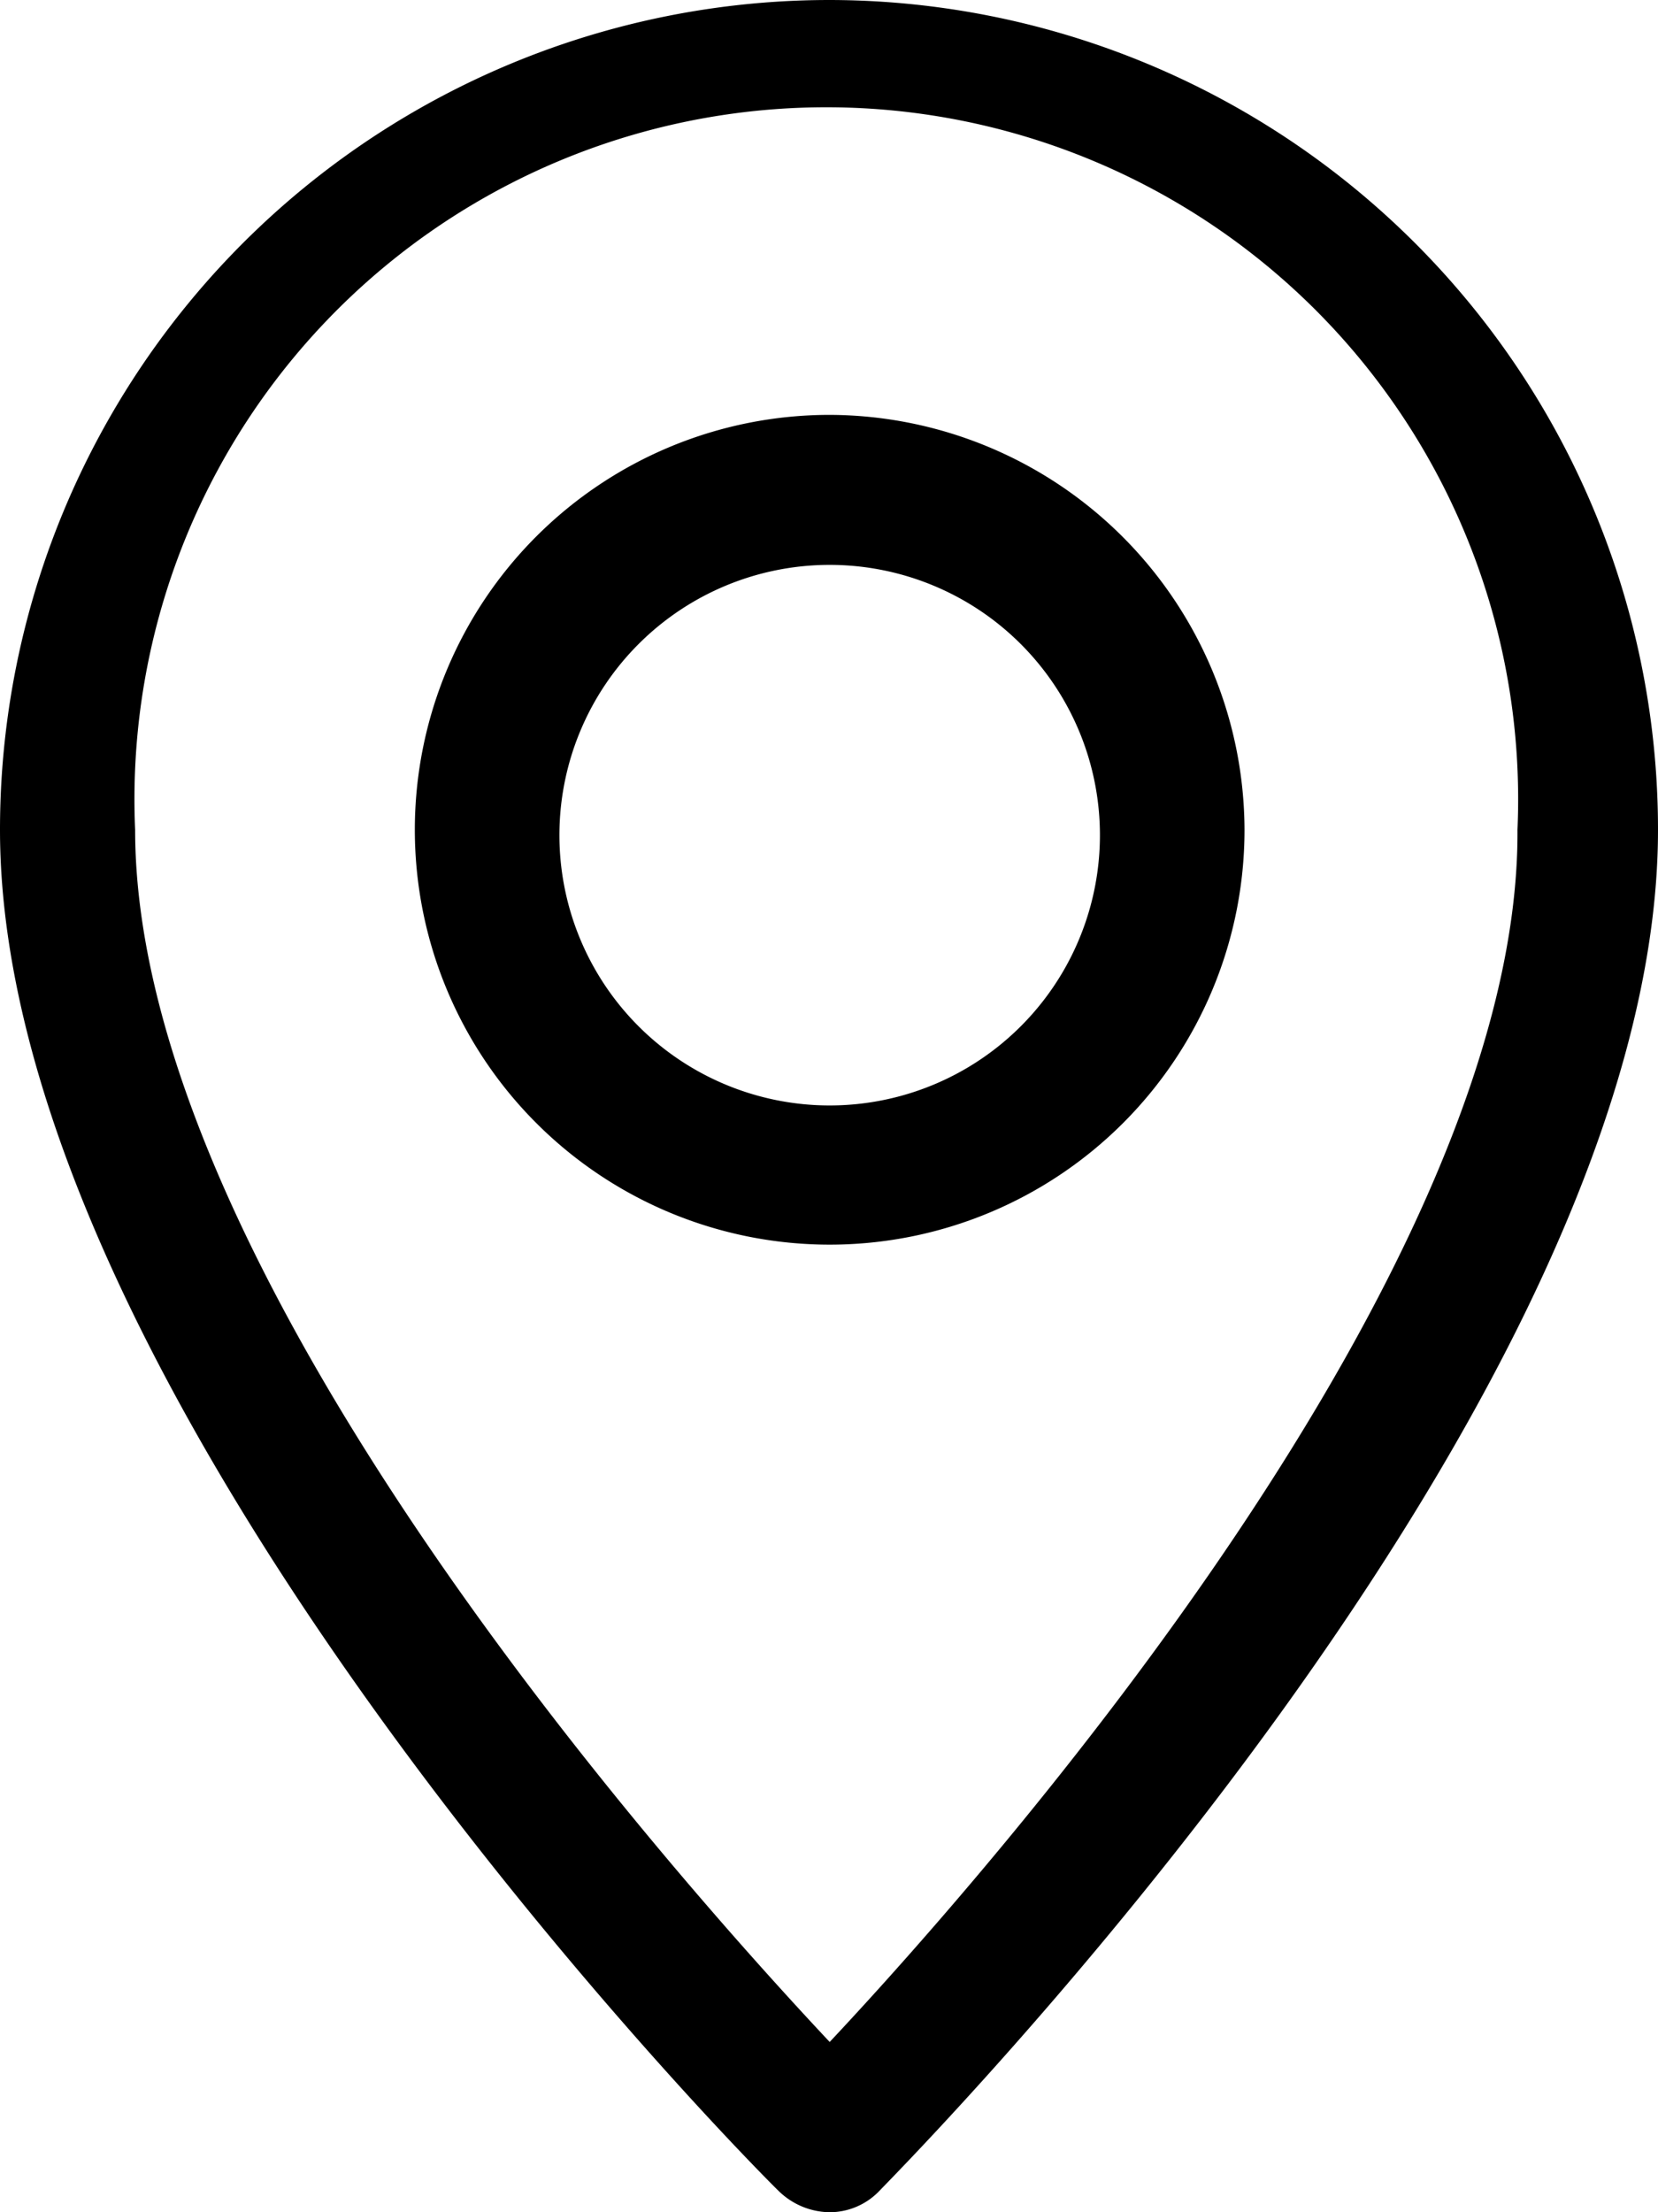
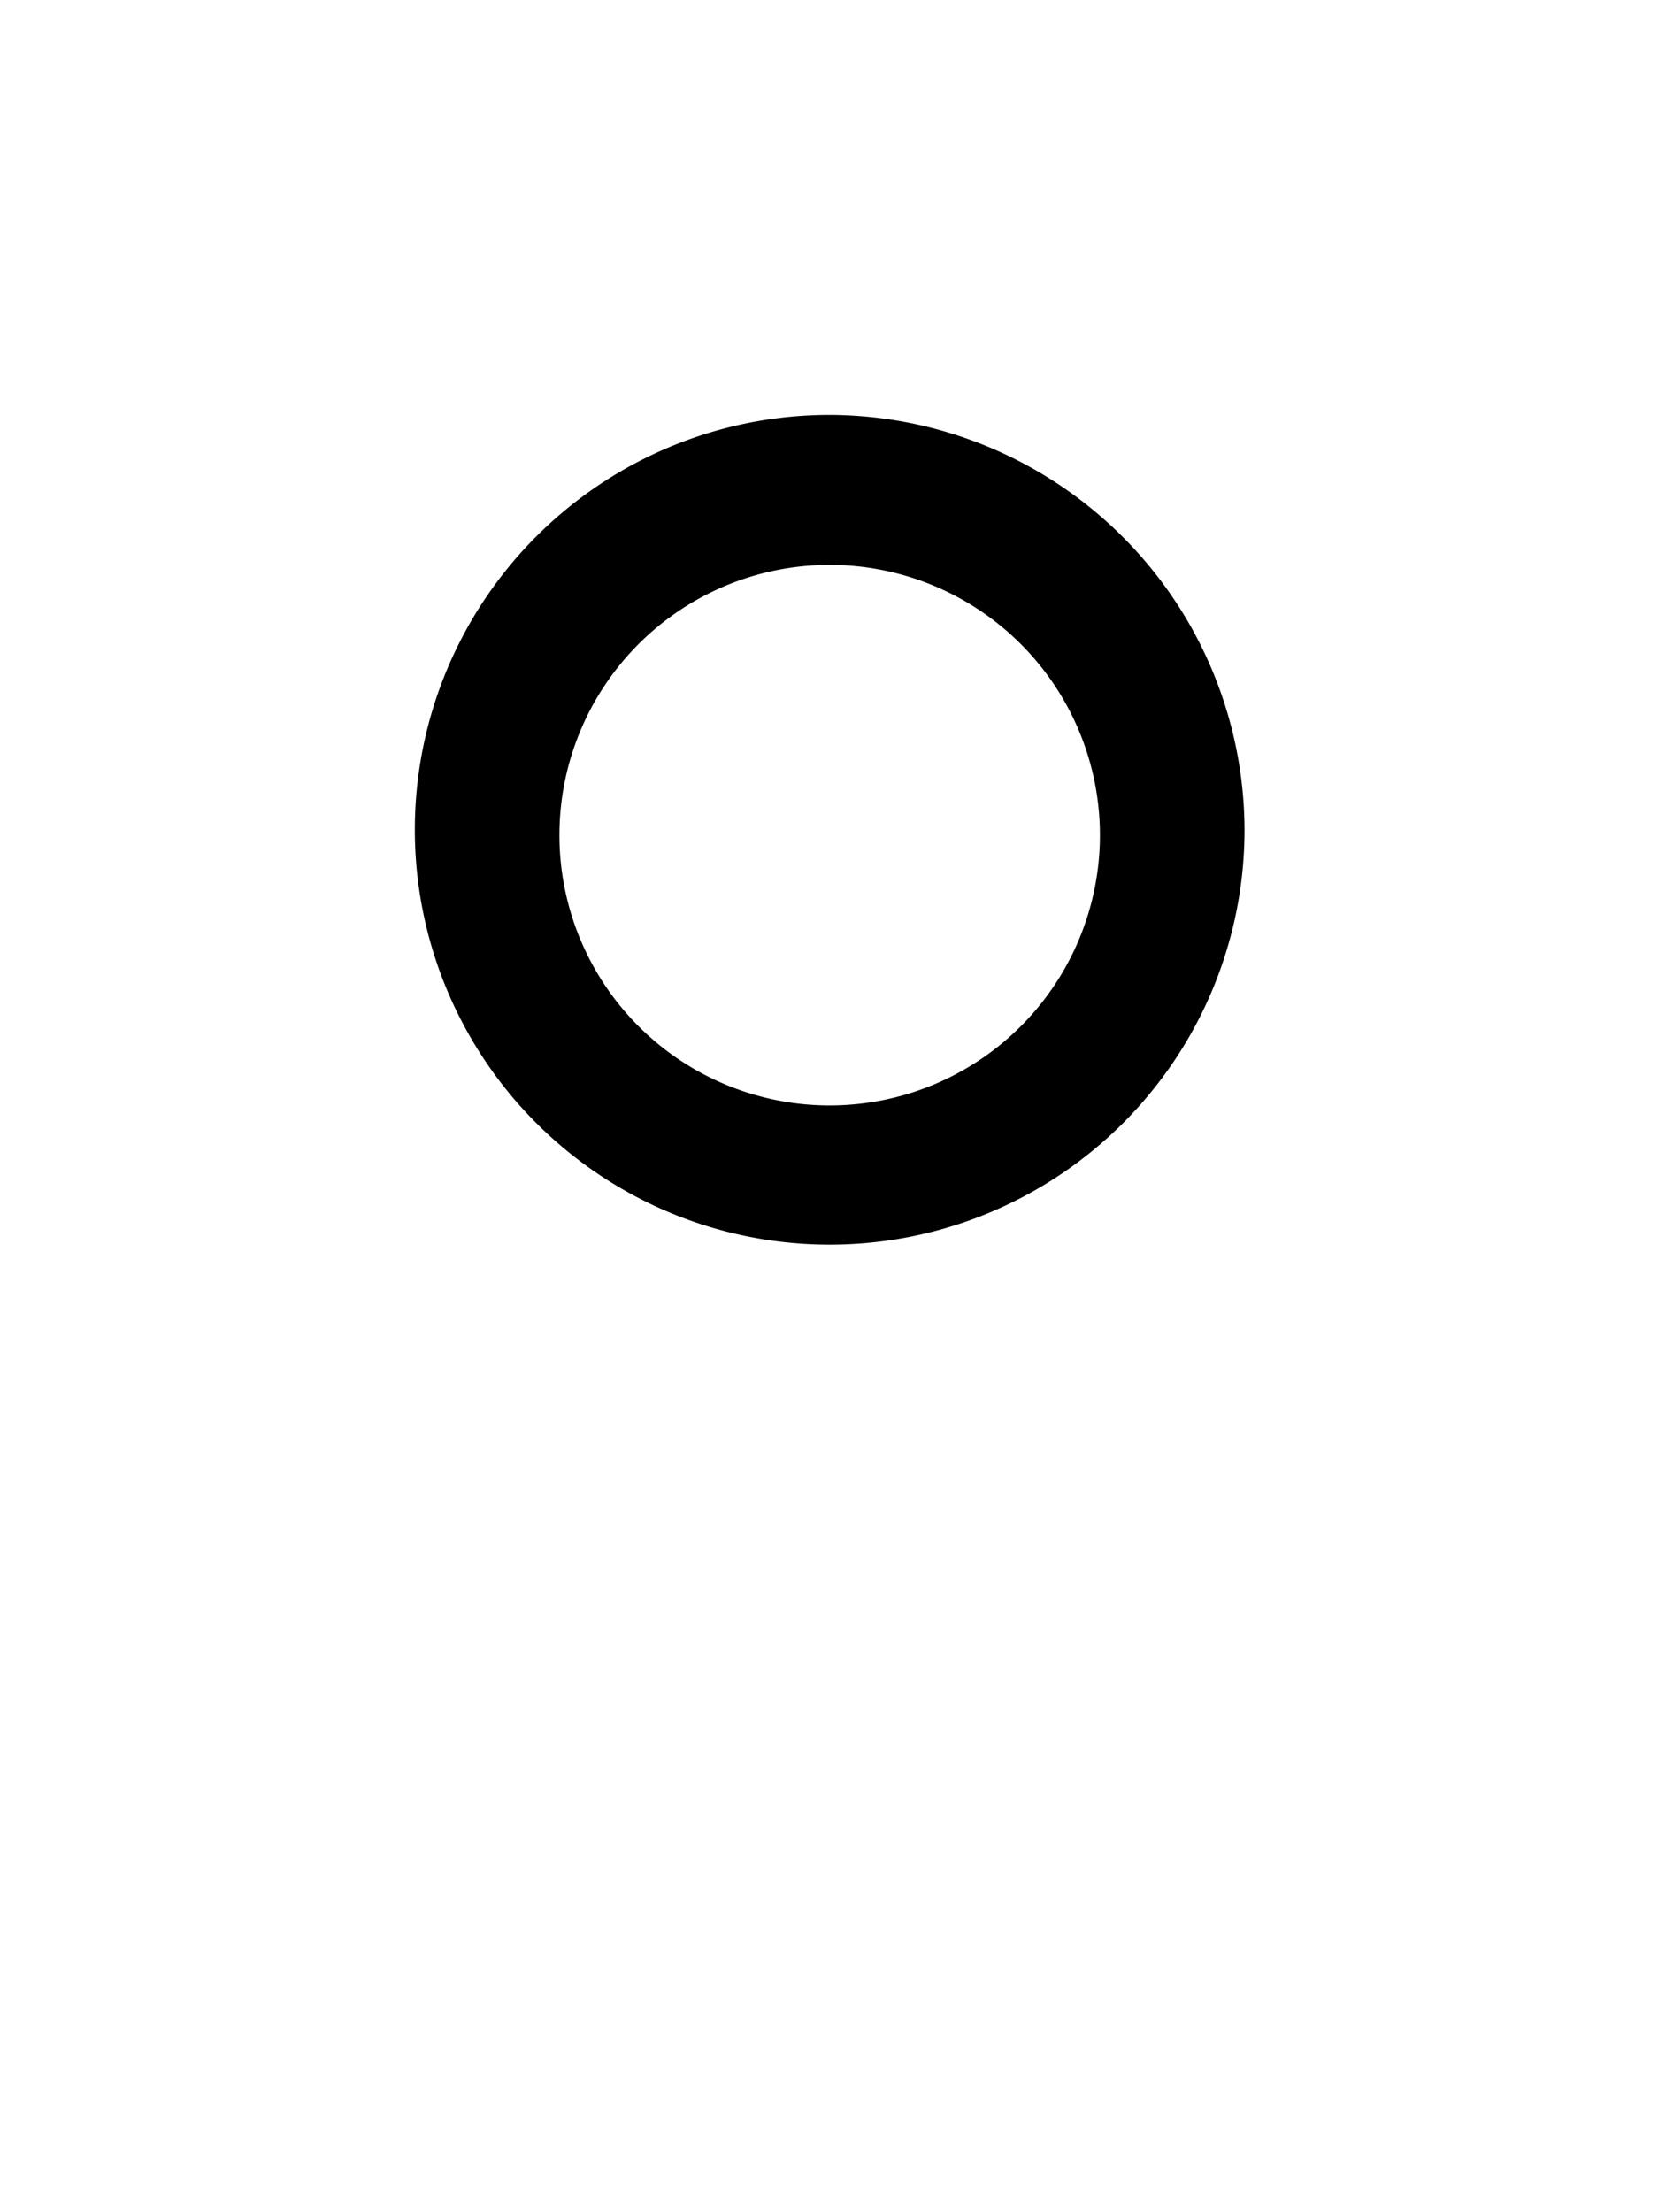
<svg xmlns="http://www.w3.org/2000/svg" viewBox="0 0 12.27 16.37">
  <g id="Capa_2" data-name="Capa 2">
    <g id="Capa_1-2" data-name="Capa 1">
-       <path d="M6.14,0A6.14,6.14,0,0,0,0,6.14C0,10.39,5.54,16,5.77,16.22a.55.55,0,0,0,.37.15.51.51,0,0,0,.36-.15c.23-.24,5.77-5.83,5.77-10.08A6.14,6.14,0,0,0,6.14,0Zm0,15.11C4.92,13.81,1,9.39,1,6.14a5.12,5.12,0,1,1,10.23,0C11.25,9.38,7.36,13.81,6.14,15.11Z" />
      <path d="M6.14,3.07A3.07,3.07,0,1,0,9.21,6.14,3.08,3.08,0,0,0,6.14,3.07Zm0,5.11a2,2,0,1,1,2-2A2,2,0,0,1,6.14,8.18Z" />
    </g>
  </g>
</svg>